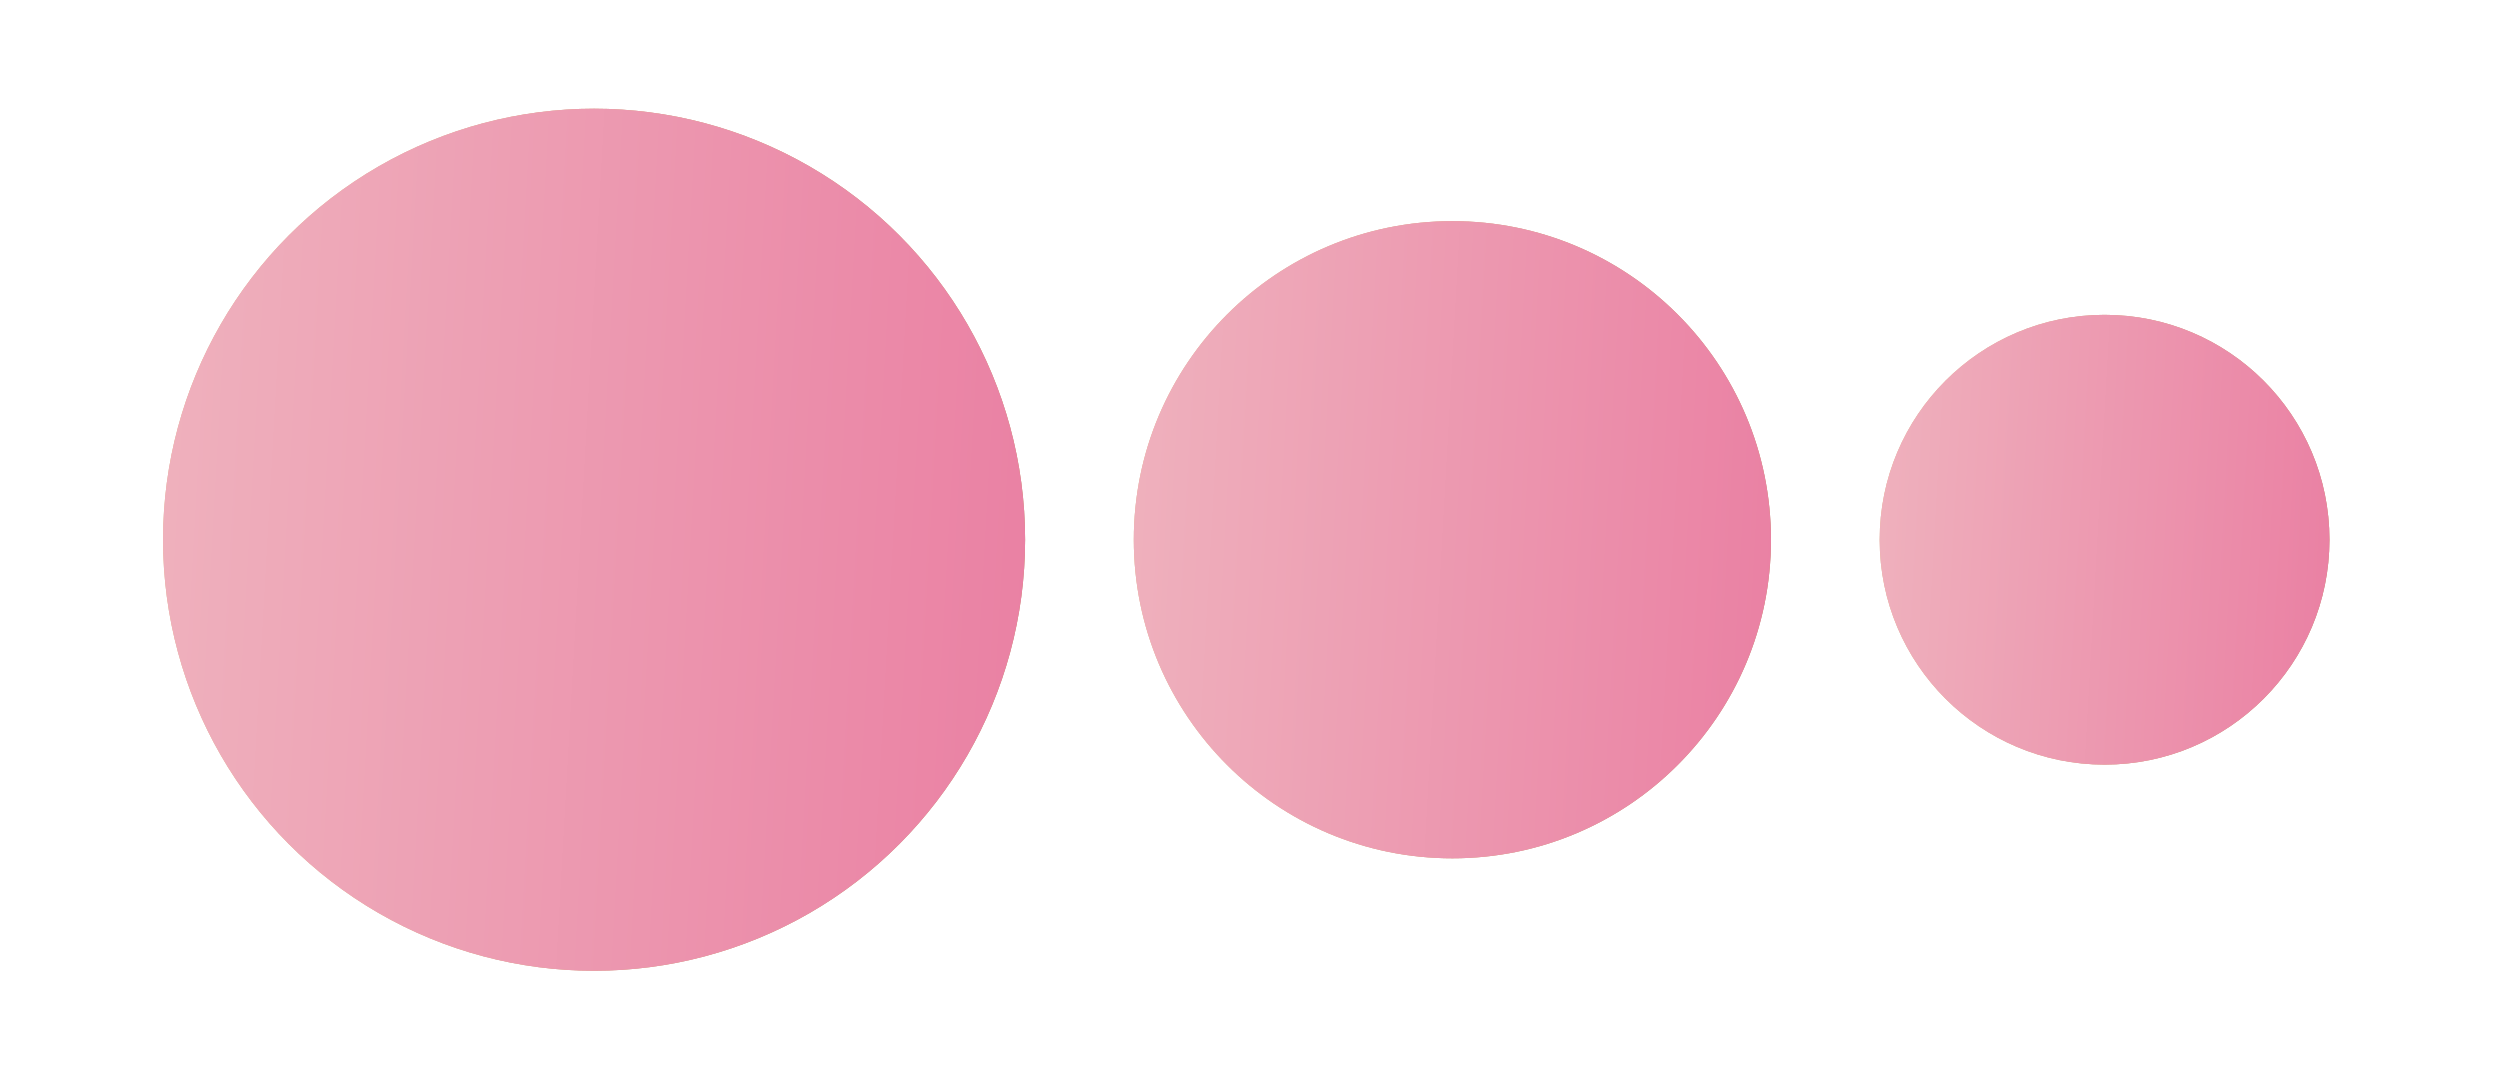
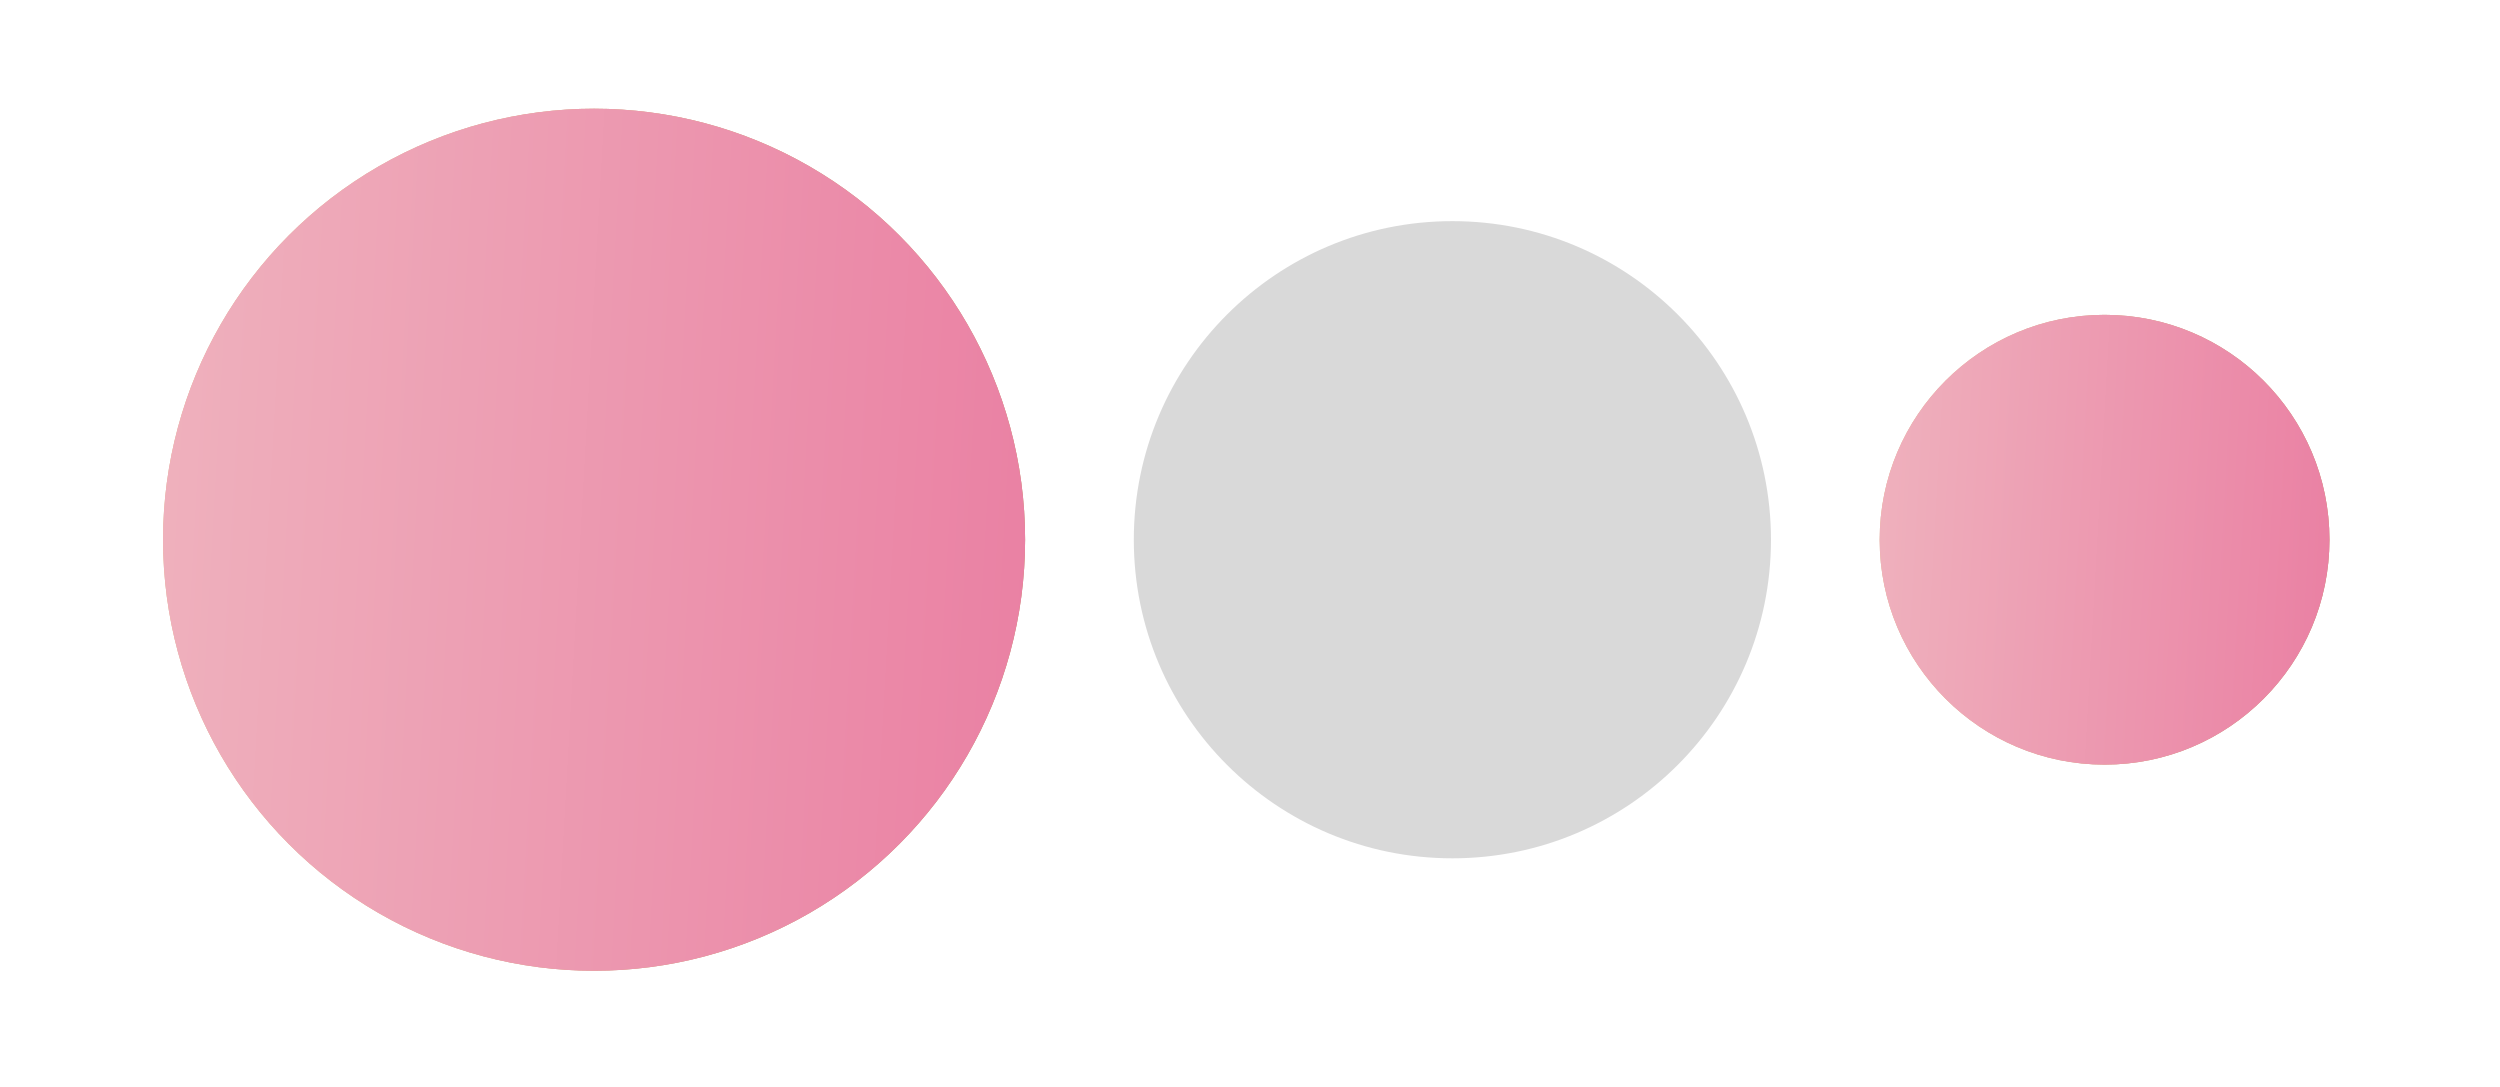
<svg xmlns="http://www.w3.org/2000/svg" width="46" height="20" viewBox="0 0 46 20" fill="none">
  <circle cx="10.931" cy="9.931" r="7.931" fill="#D9D9D9" />
  <circle cx="10.931" cy="9.931" r="7.931" fill="url(#paint0_linear_3321_1165)" />
  <circle cx="10.931" cy="9.931" r="7.931" fill="url(#paint1_linear_3321_1165)" />
  <circle cx="26.724" cy="9.931" r="5.862" fill="#D9D9D9" />
-   <circle cx="26.724" cy="9.931" r="5.862" fill="url(#paint2_linear_3321_1165)" />
-   <circle cx="26.724" cy="9.931" r="5.862" fill="url(#paint3_linear_3321_1165)" />
  <circle cx="38.724" cy="9.931" r="4.138" fill="#D9D9D9" />
  <circle cx="38.724" cy="9.931" r="4.138" fill="url(#paint4_linear_3321_1165)" />
  <circle cx="38.724" cy="9.931" r="4.138" fill="url(#paint5_linear_3321_1165)" />
  <defs>
    <linearGradient id="paint0_linear_3321_1165" x1="6.574" y1="2" x2="20.378" y2="3.685" gradientUnits="userSpaceOnUse">
      <stop stop-color="#F0B991" />
      <stop offset="1" stop-color="#C88D61" />
    </linearGradient>
    <linearGradient id="paint1_linear_3321_1165" x1="18.862" y1="17.862" x2="1.649" y2="16.89" gradientUnits="userSpaceOnUse">
      <stop stop-color="#EA80A3" />
      <stop offset="1" stop-color="#EFB3BE" />
    </linearGradient>
    <linearGradient id="paint2_linear_3321_1165" x1="23.503" y1="4.069" x2="33.707" y2="5.314" gradientUnits="userSpaceOnUse">
      <stop stop-color="#F0B991" />
      <stop offset="1" stop-color="#C88D61" />
    </linearGradient>
    <linearGradient id="paint3_linear_3321_1165" x1="32.586" y1="15.793" x2="19.863" y2="15.075" gradientUnits="userSpaceOnUse">
      <stop stop-color="#EA80A3" />
      <stop offset="1" stop-color="#EFB3BE" />
    </linearGradient>
    <linearGradient id="paint4_linear_3321_1165" x1="36.451" y1="5.793" x2="43.653" y2="6.673" gradientUnits="userSpaceOnUse">
      <stop stop-color="#F0B991" />
      <stop offset="1" stop-color="#C88D61" />
    </linearGradient>
    <linearGradient id="paint5_linear_3321_1165" x1="42.862" y1="14.069" x2="33.881" y2="13.562" gradientUnits="userSpaceOnUse">
      <stop stop-color="#EA80A3" />
      <stop offset="1" stop-color="#EFB3BE" />
    </linearGradient>
  </defs>
</svg>